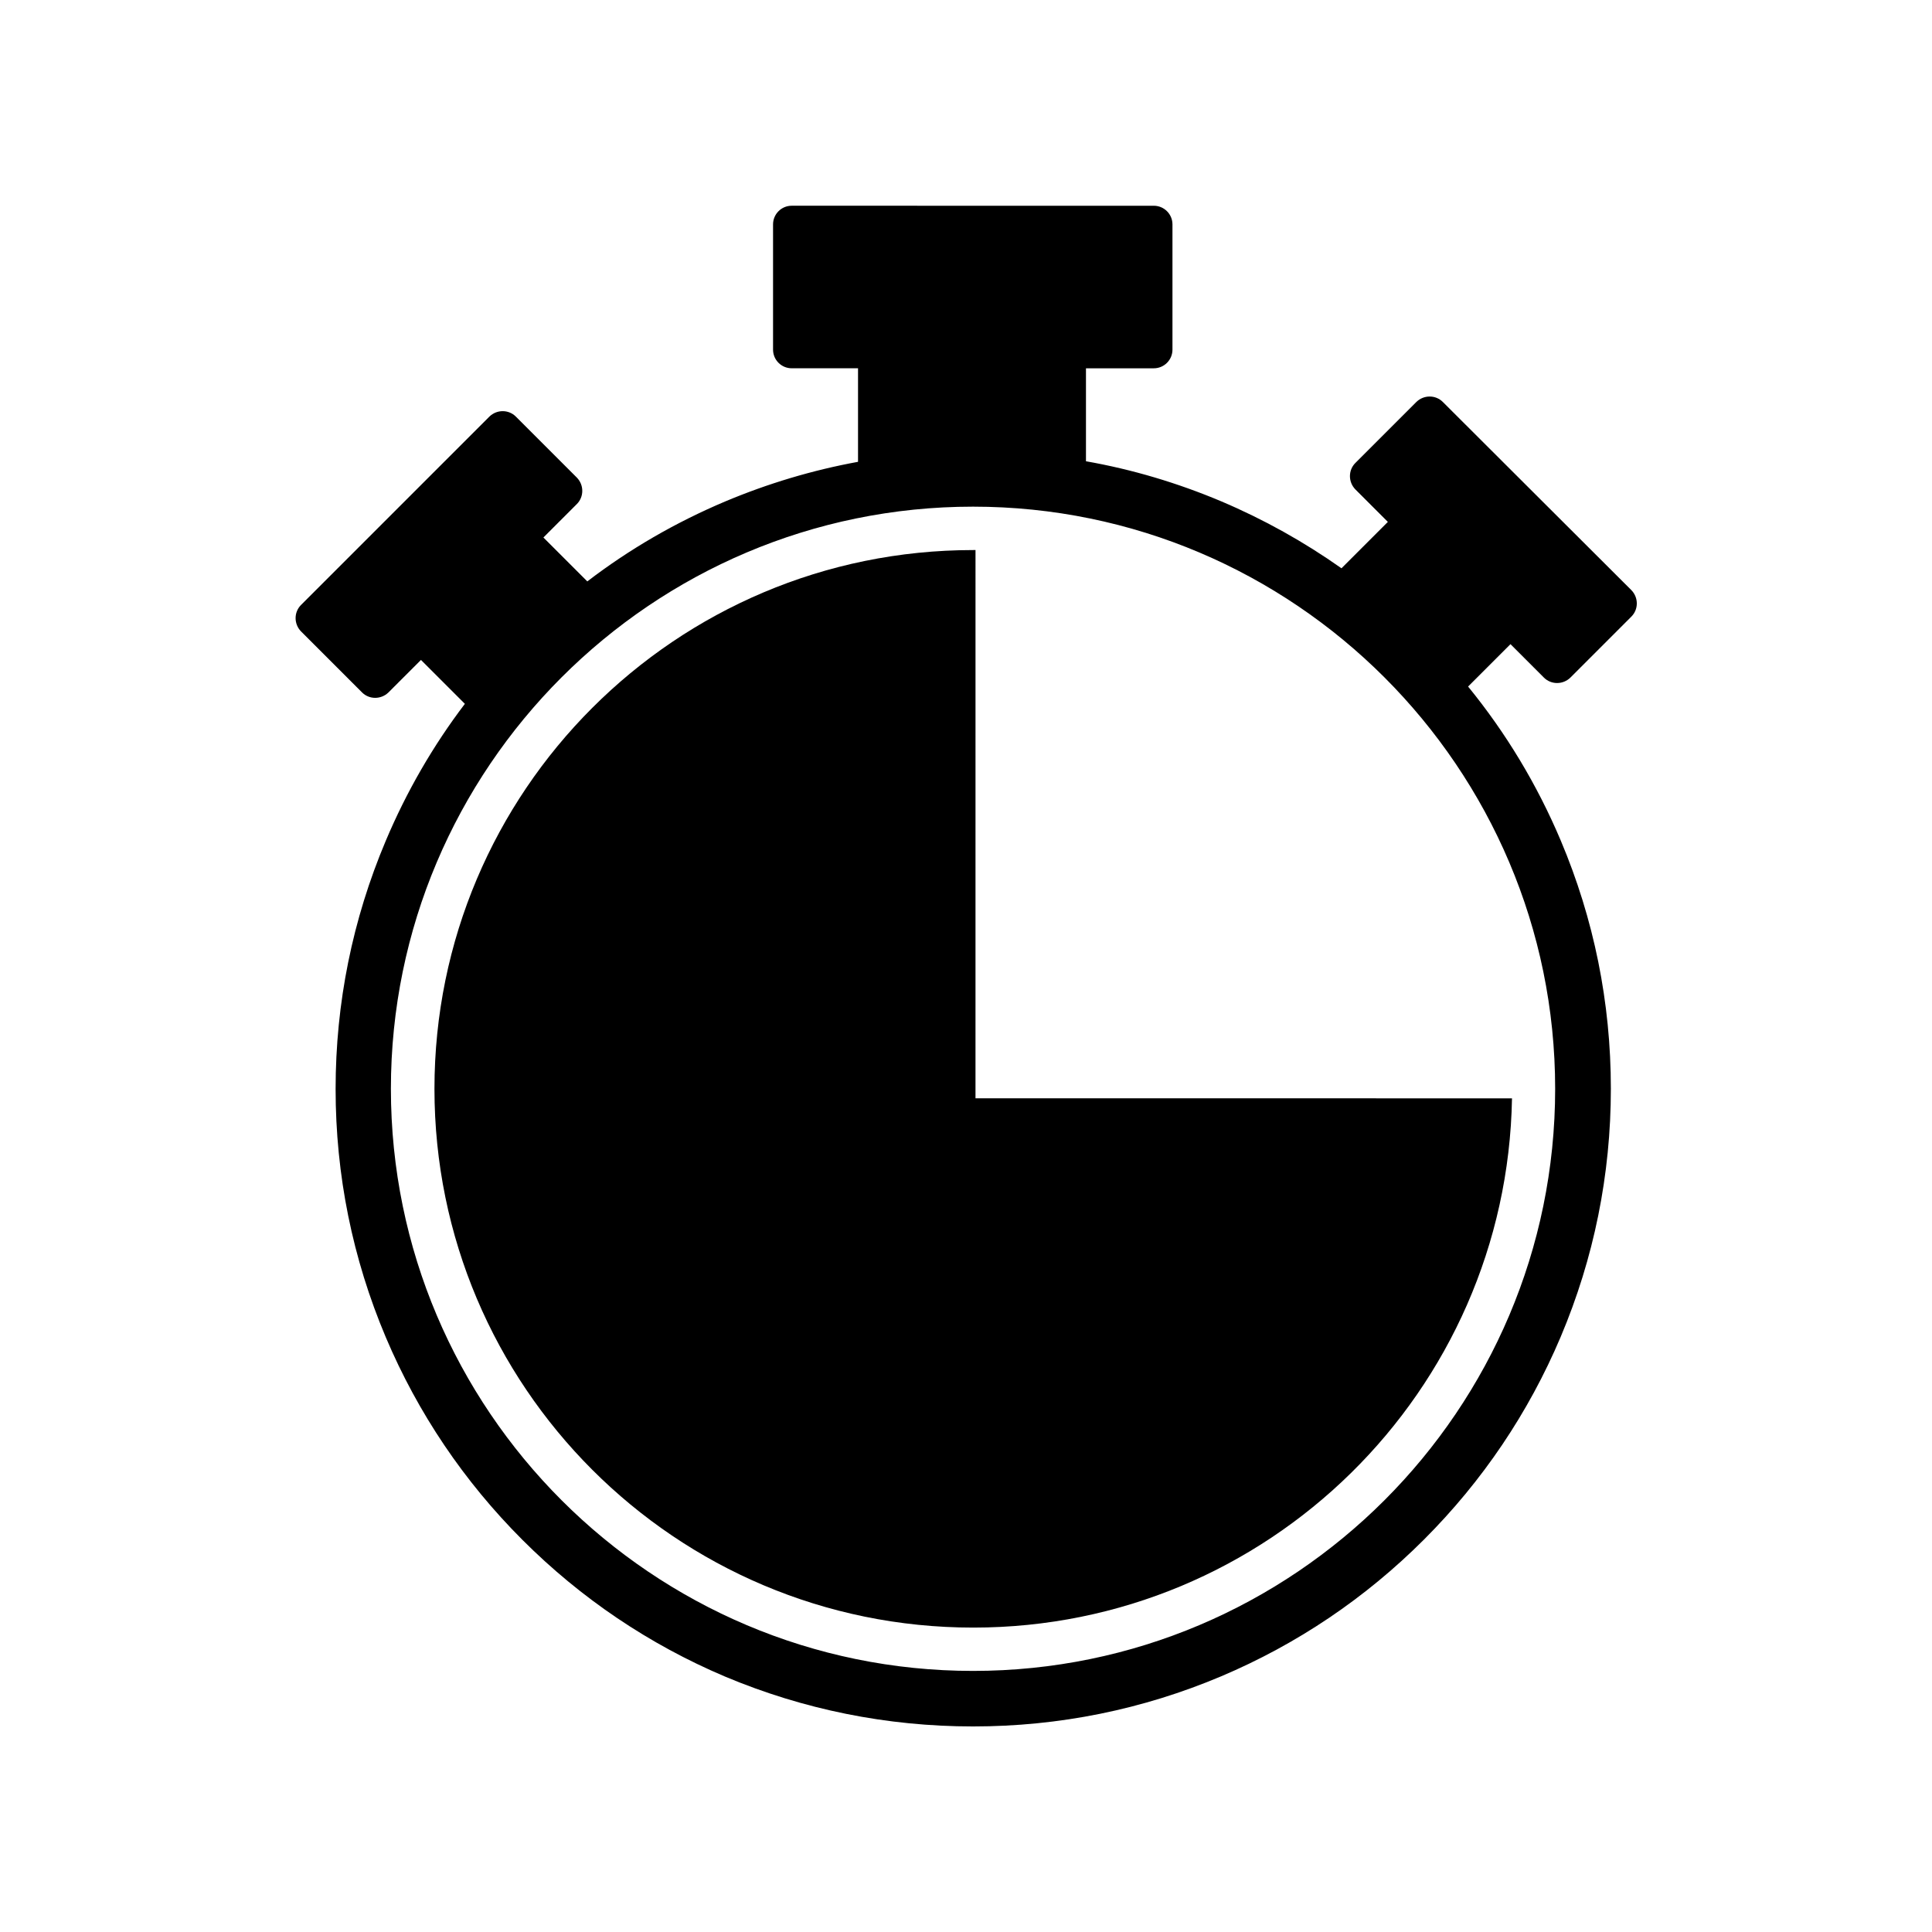
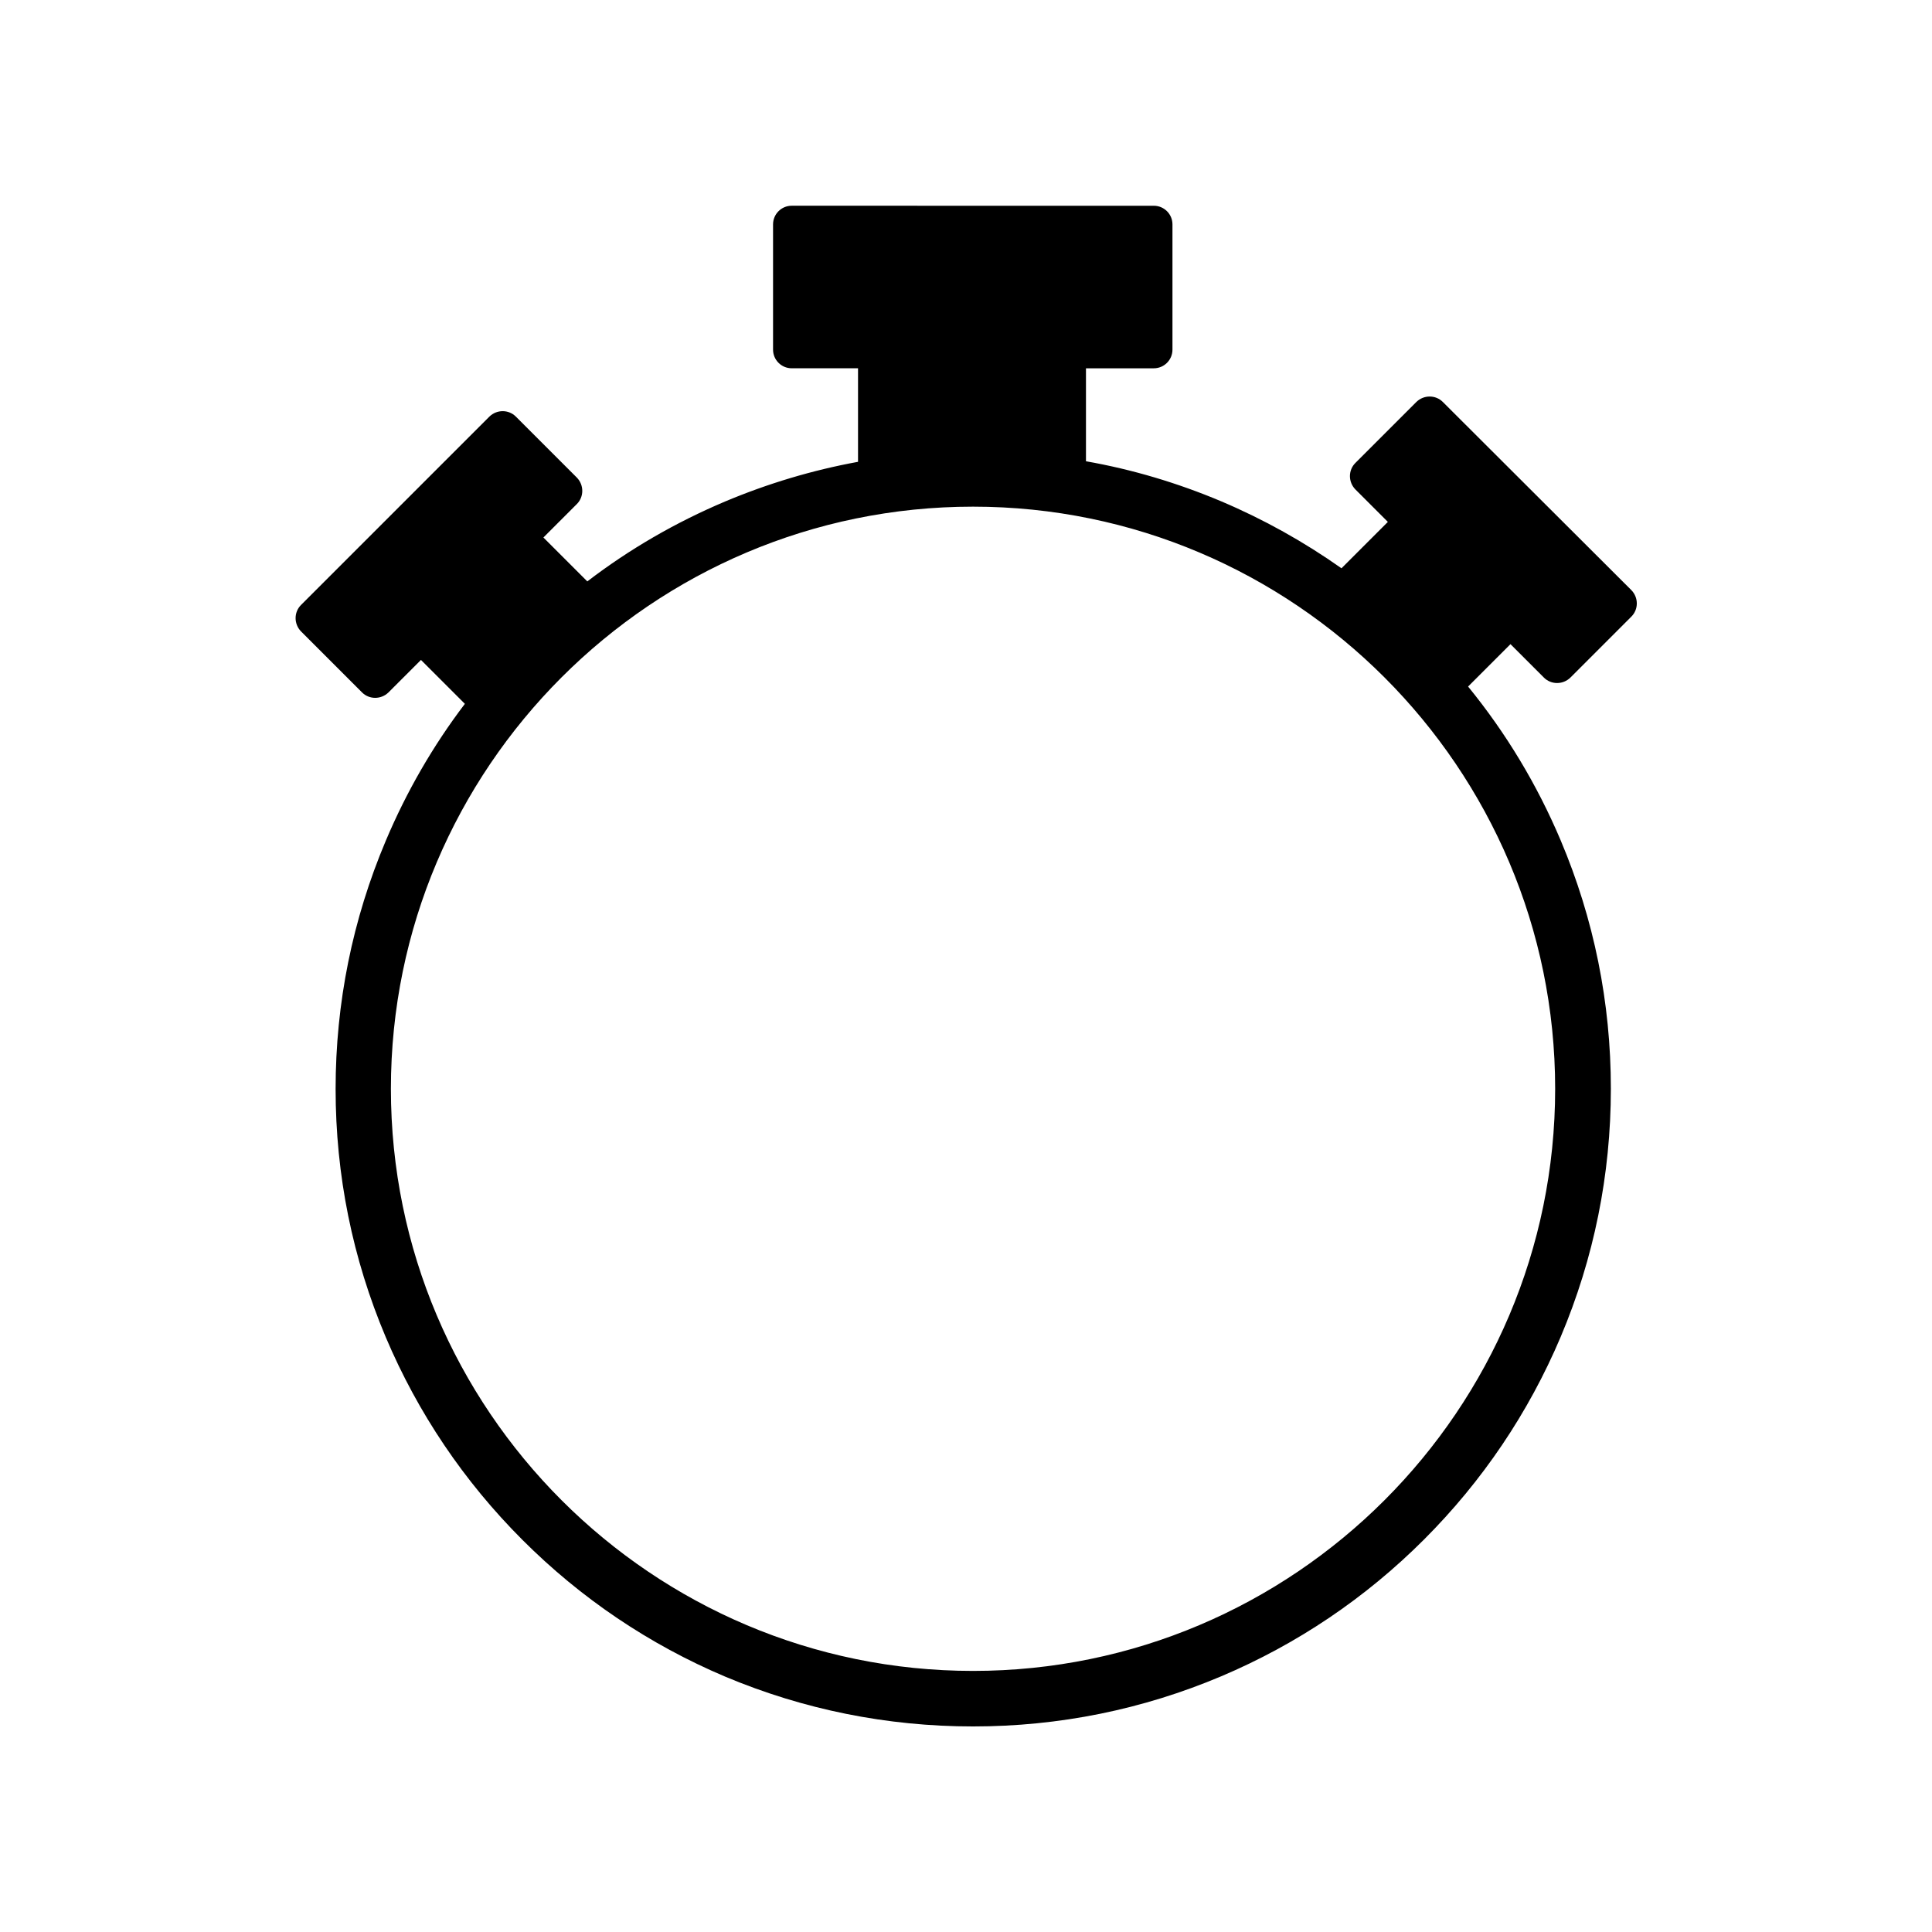
<svg xmlns="http://www.w3.org/2000/svg" fill="#000000" width="800px" height="800px" version="1.1" viewBox="144 144 512 512">
  <g>
-     <path d="m402.52 289.77h-0.605c-78.848 0-142.78 63.934-142.78 142.78s63.934 142.78 142.78 142.78c78.039 0 141.42-62.574 142.78-140.26l-142.18-0.004z" />
    <path d="m526.36 250.52c-1.914-1.914-5.039-1.914-7.004 0l-16.172 16.172c-1.914 1.914-1.914 5.039 0 7.004l8.613 8.613-12.293 12.293c-9.926-7.004-20.555-12.949-31.84-17.734-11.586-4.887-23.578-8.465-35.871-10.629v-24.637h17.984c2.719 0 4.938-2.215 4.938-4.938v-33.199c0-2.719-2.215-4.938-4.938-4.938l-95.973-0.004c-2.719 0-4.938 2.215-4.938 4.938v33.199c0 2.719 2.215 4.938 4.938 4.938h17.582v24.789c-12.09 2.215-23.879 5.742-35.266 10.531-13.098 5.543-25.293 12.594-36.477 21.16l-11.637-11.637 8.867-8.867c1.914-1.914 1.914-5.039 0-7.004l-16.172-16.172c-1.914-1.914-5.039-1.914-7.004 0l-49.926 49.926c-1.914 1.914-1.914 5.039 0 7.004l16.172 16.172c1.914 1.914 5.039 1.914 7.004 0l8.613-8.613 11.637 11.637c-8.465 11.133-15.469 23.277-20.957 36.273-8.816 20.859-13.301 42.977-13.301 65.797 0 22.824 4.484 44.941 13.301 65.797 8.516 20.102 20.707 38.188 36.223 53.707 15.516 15.516 33.605 27.711 53.707 36.223 20.754 8.719 42.871 13.203 65.695 13.203s44.941-4.484 65.797-13.301c20.102-8.516 38.188-20.707 53.707-36.223 15.516-15.516 27.711-33.605 36.223-53.707 8.816-20.859 13.301-42.977 13.301-65.797 0-22.824-4.484-44.941-13.301-65.797-6.246-14.762-14.461-28.414-24.535-40.758l11.234-11.234 8.867 8.867c1.914 1.914 5.039 1.914 7.004 0l16.172-16.172c1.914-1.914 1.914-5.039 0-7.004zm29.773 182.02c0 85.094-69.223 154.27-154.27 154.27-85.043 0.004-154.27-69.172-154.27-154.27s69.223-154.27 154.27-154.27 154.27 69.223 154.27 154.27z" />
  </g>
</svg>